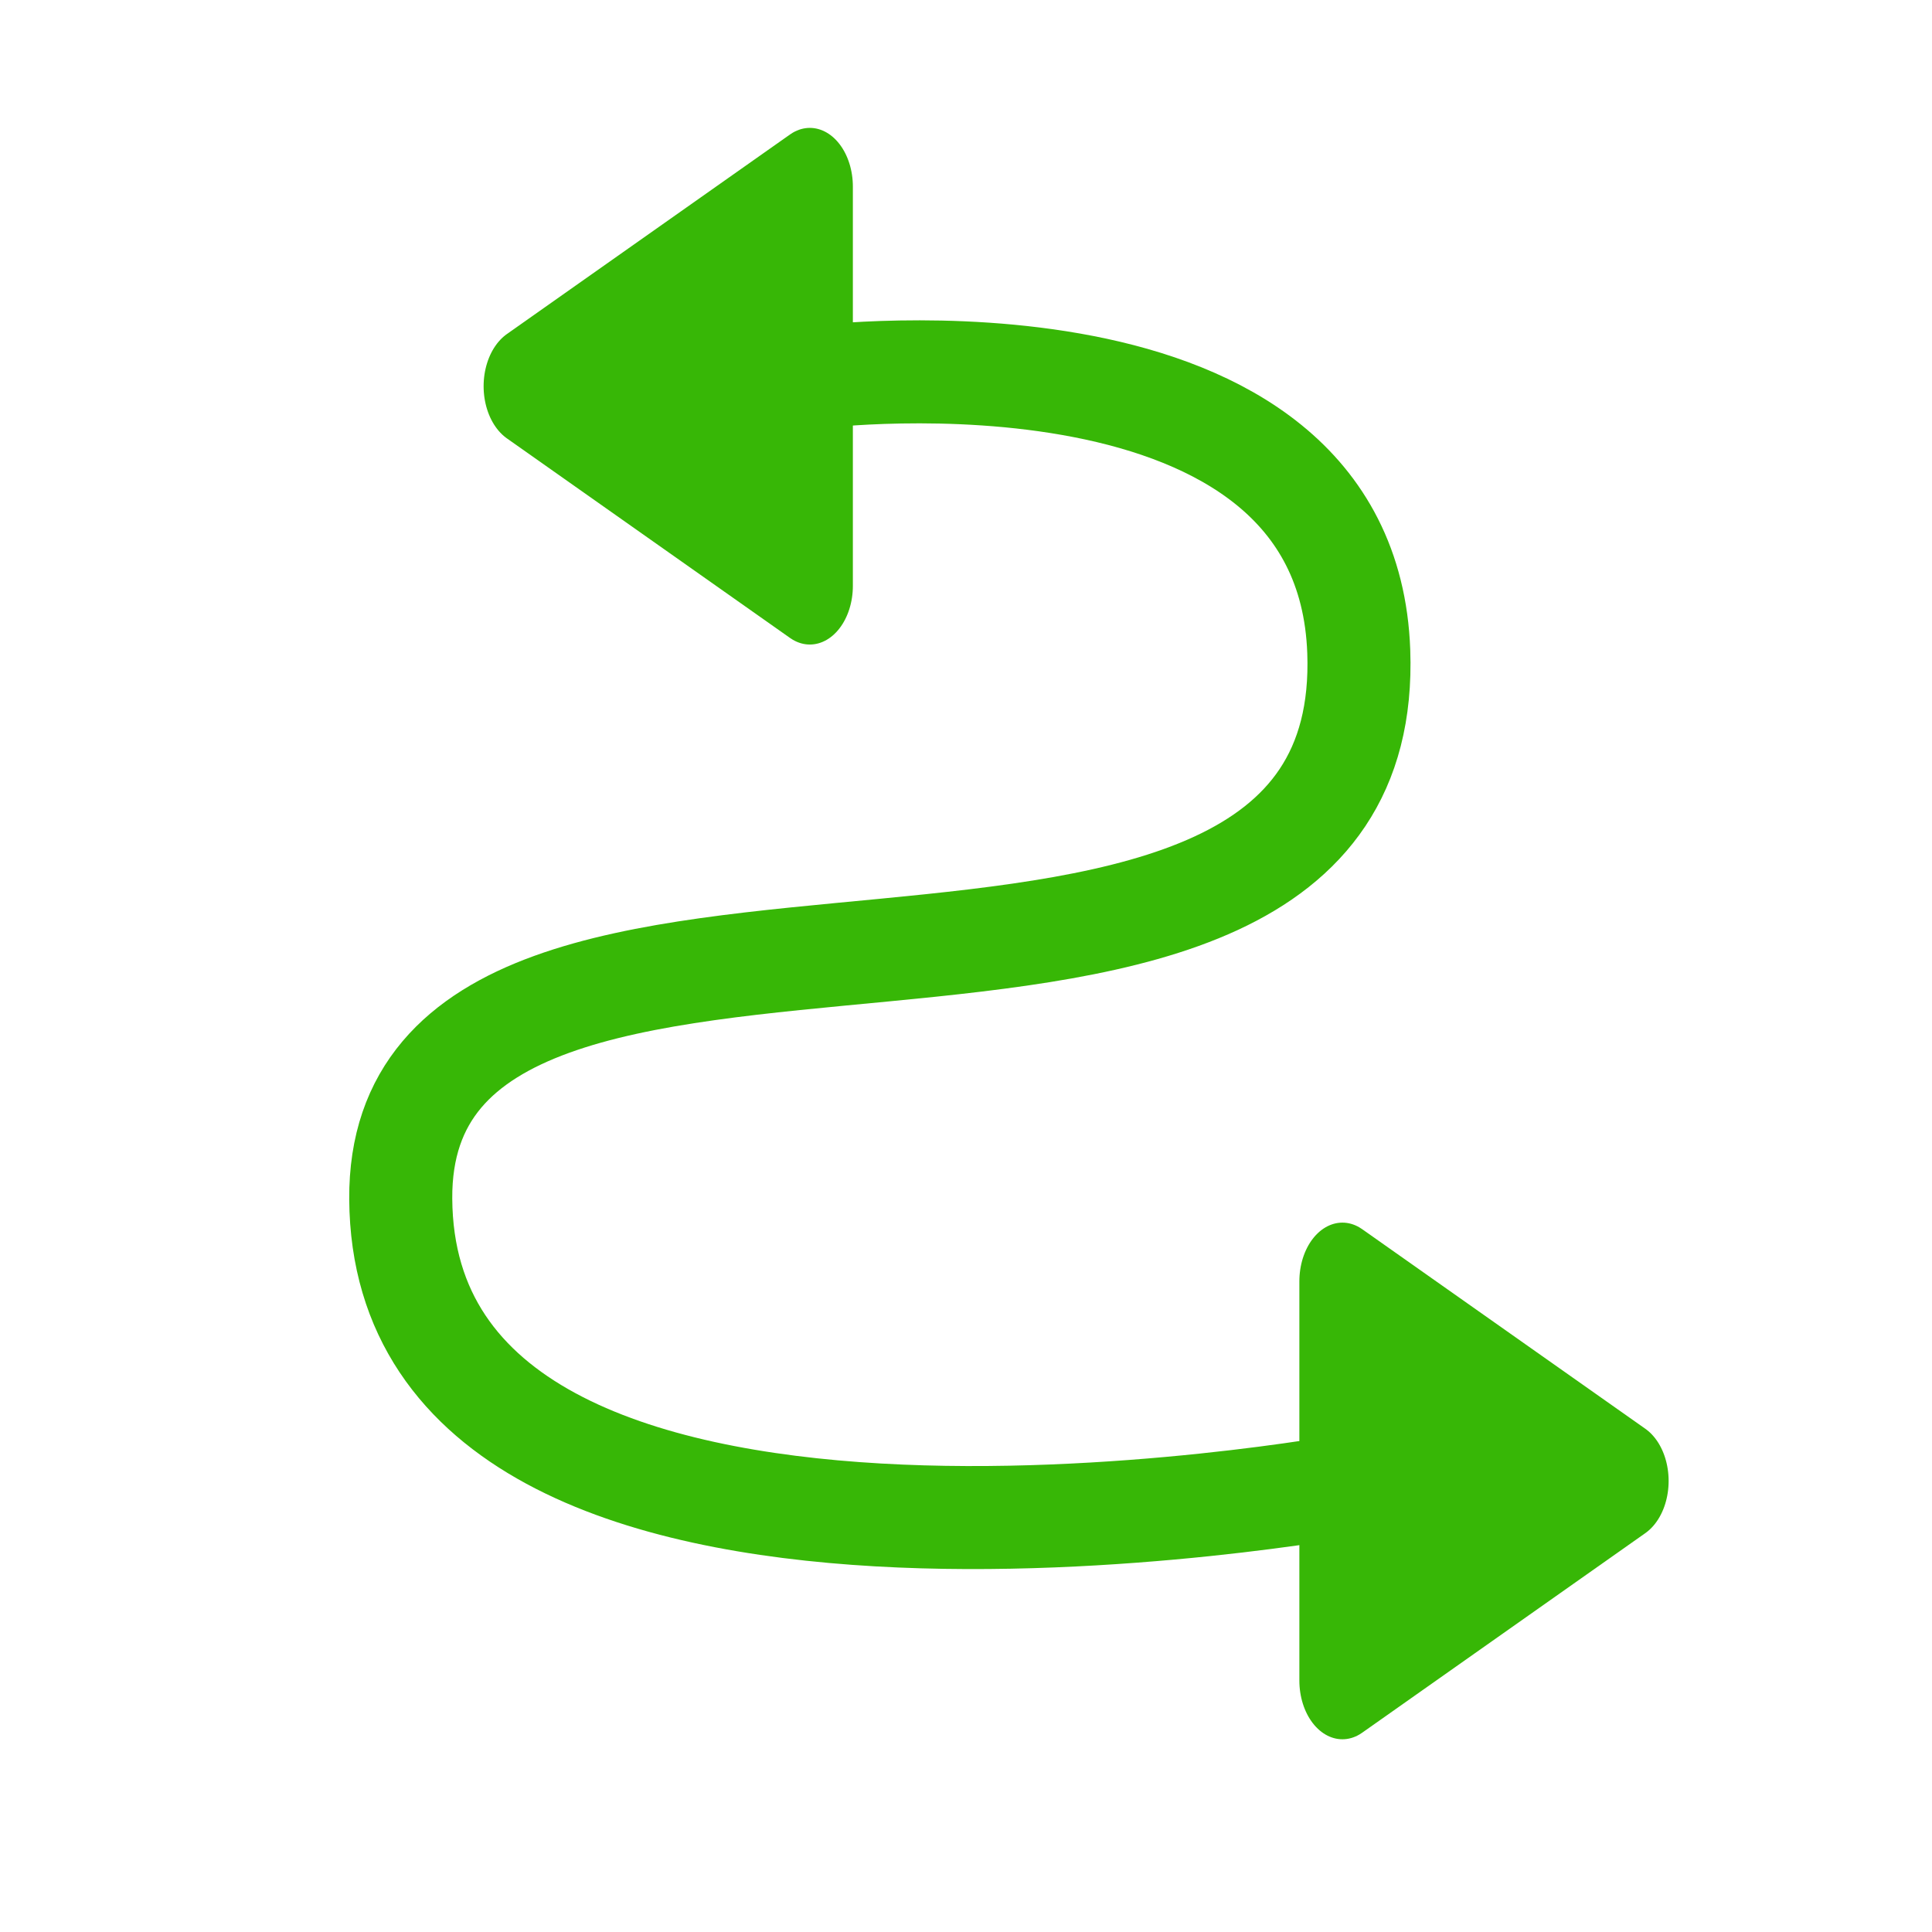
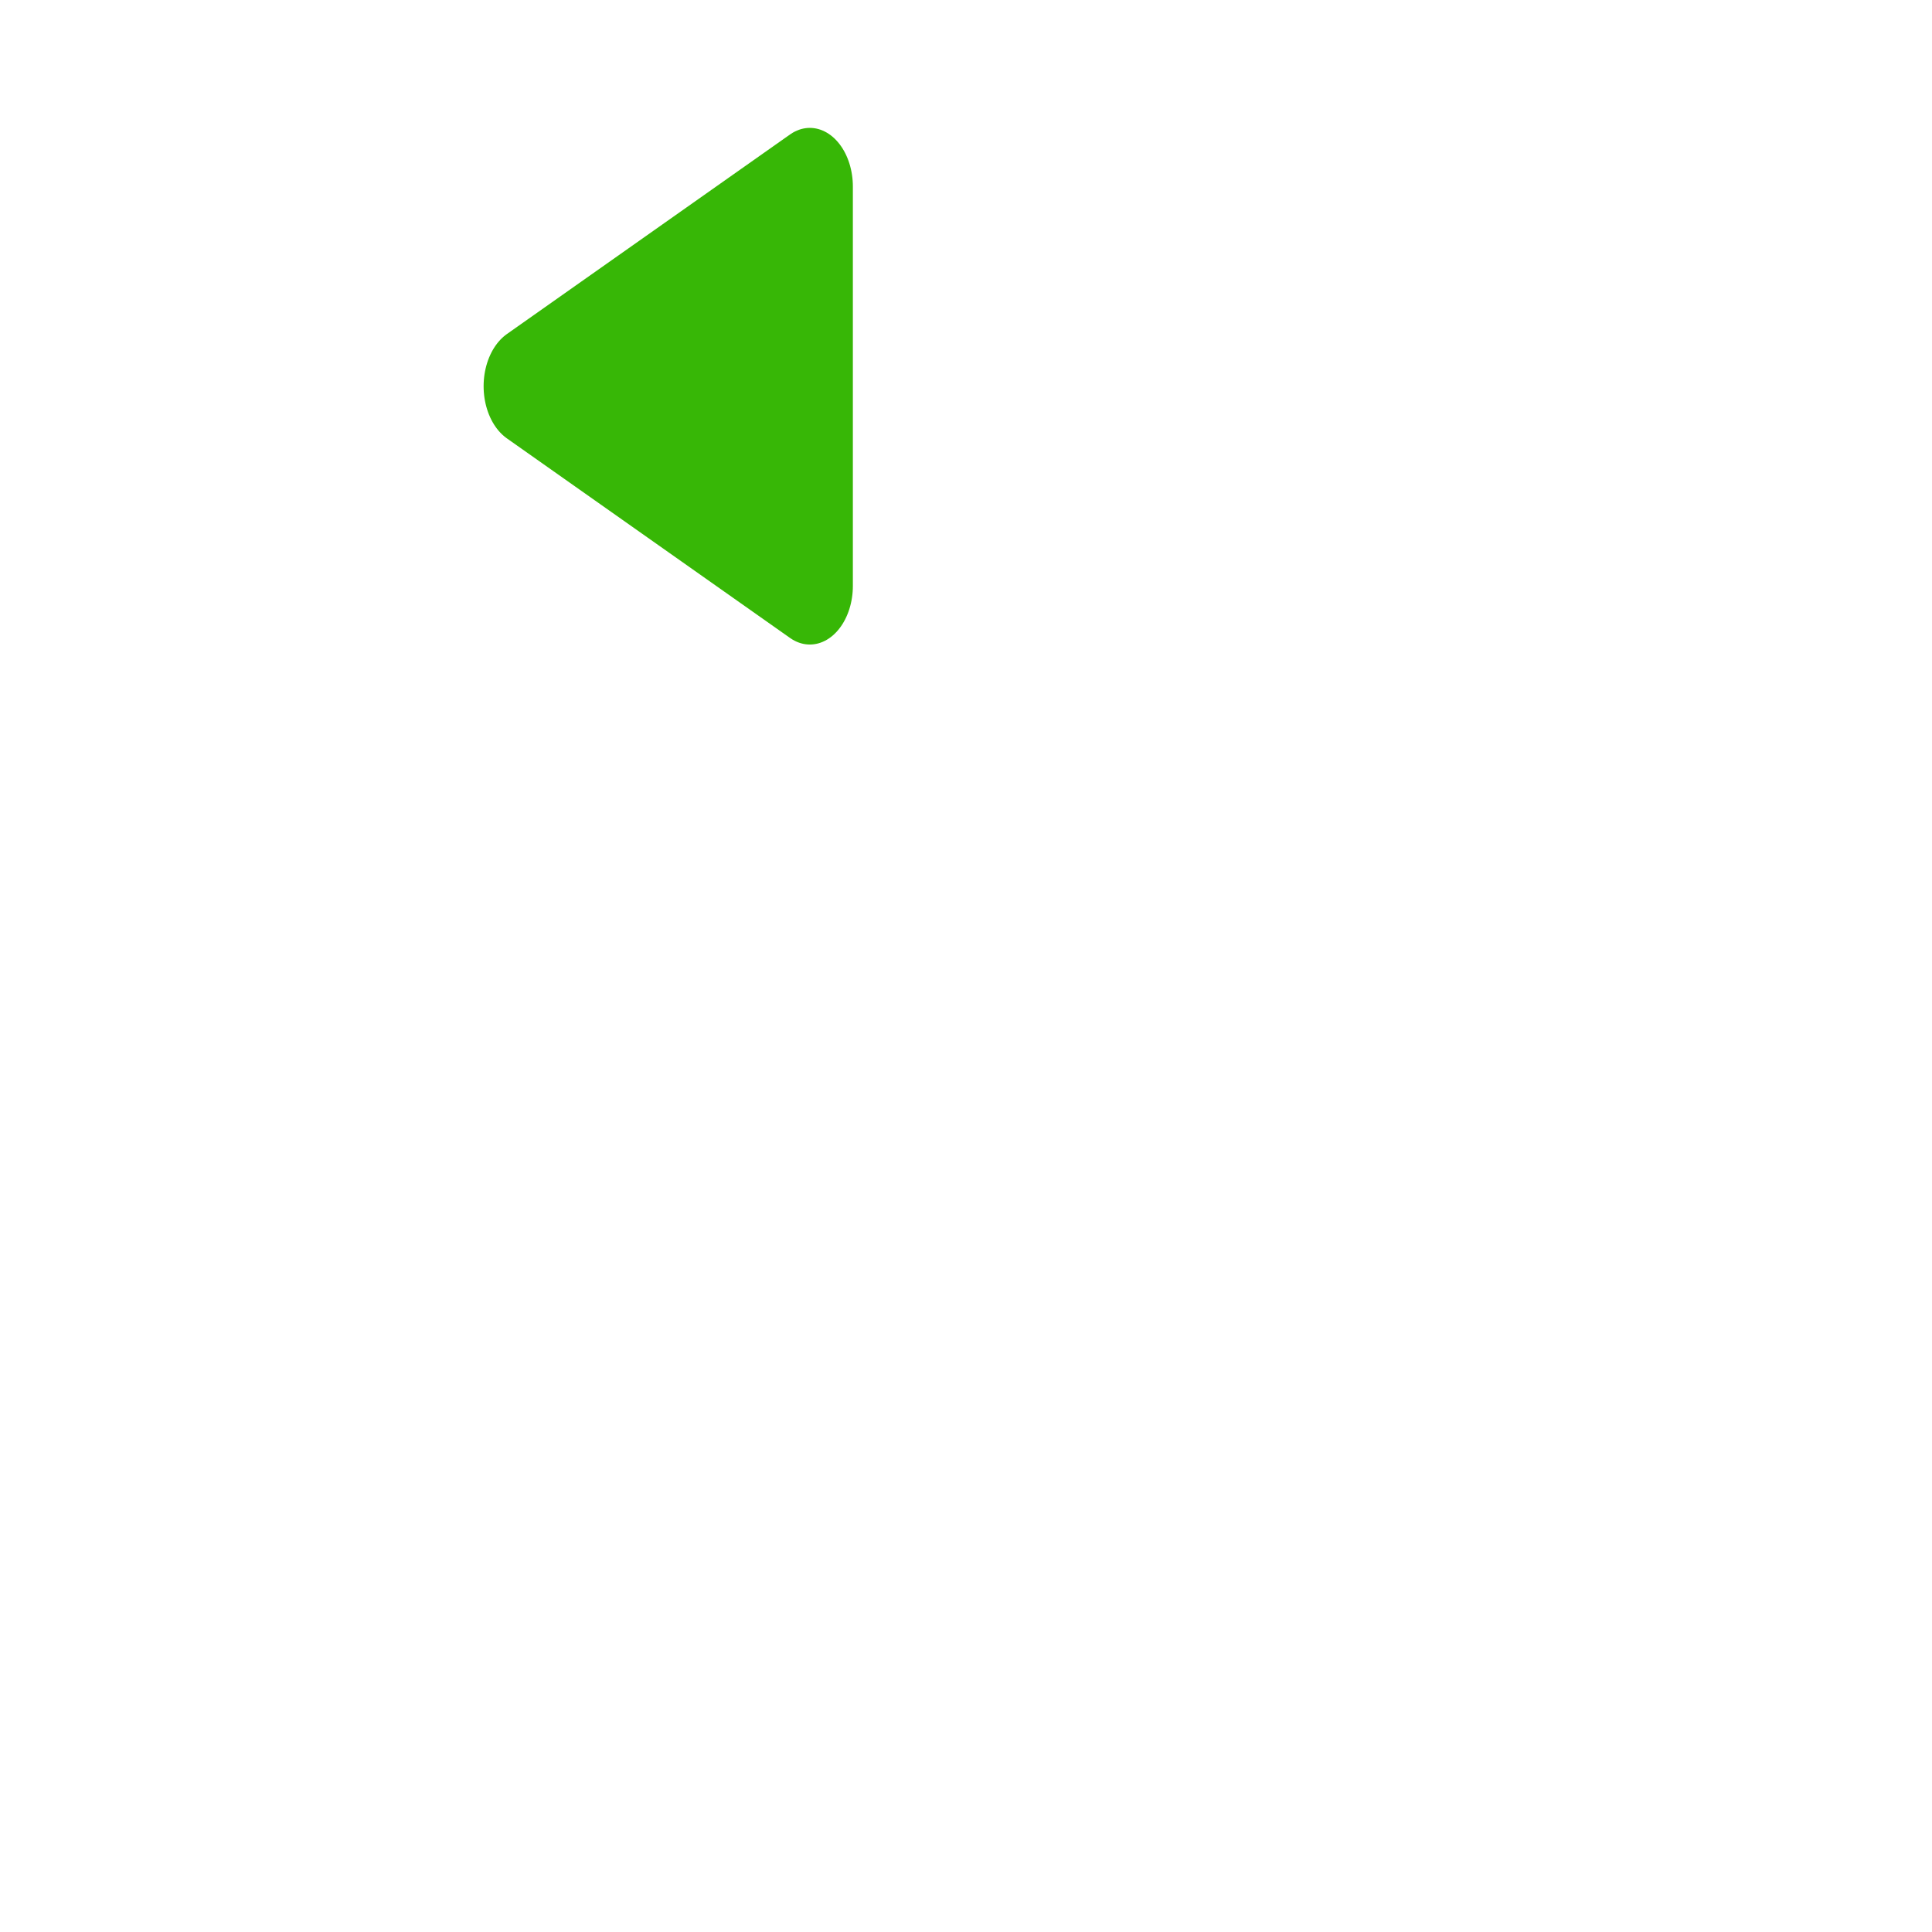
<svg xmlns="http://www.w3.org/2000/svg" xmlns:ns1="http://www.serif.com/" width="100%" height="100%" viewBox="0 0 150 150" version="1.1" xml:space="preserve" style="fill-rule:evenodd;clip-rule:evenodd;stroke-linecap:round;stroke-linejoin:round;stroke-miterlimit:1.5;">
  <g transform="matrix(1,0,0,1,-398,-3257)">
    <g transform="matrix(0.761,0,0,0.63,606.985,3264.25)">
-       <rect id="mutable" x="-274.511" y="-11.505" width="197.031" height="238.032" style="fill:none;" />
      <g id="mutable1" ns1:id="mutable">
        <g transform="matrix(8.04313e-17,1.587,-0.963,7.12569e-17,3121.13,-15.472)">
-           <path d="M117.5,3354L133,3384L102,3384L117.5,3354Z" style="fill:rgb(55,183,6);stroke:rgb(55,183,6);stroke-width:9.12px;" />
-         </g>
+           </g>
        <g transform="matrix(8.04313e-17,-1.587,0.963,7.12569e-17,-3450.79,222.56)">
          <path d="M117.5,3354L133,3384L102,3384L117.5,3354Z" style="fill:rgb(55,183,6);stroke:rgb(55,183,6);stroke-width:9.12px;" />
        </g>
        <g transform="matrix(1.314,0,0,1.587,-797.301,-5179.98)">
-           <path d="M461.253,3286.03C461.253,3286.03 502.327,3280.91 503.278,3307.35C504.637,3345.16 428.681,3317.18 428.894,3349.86C429.127,3385.72 502.821,3372.04 502.821,3372.04" style="fill:none;stroke:rgb(55,183,6);stroke-width:8px;" />
-         </g>
+           </g>
      </g>
    </g>
  </g>
</svg>